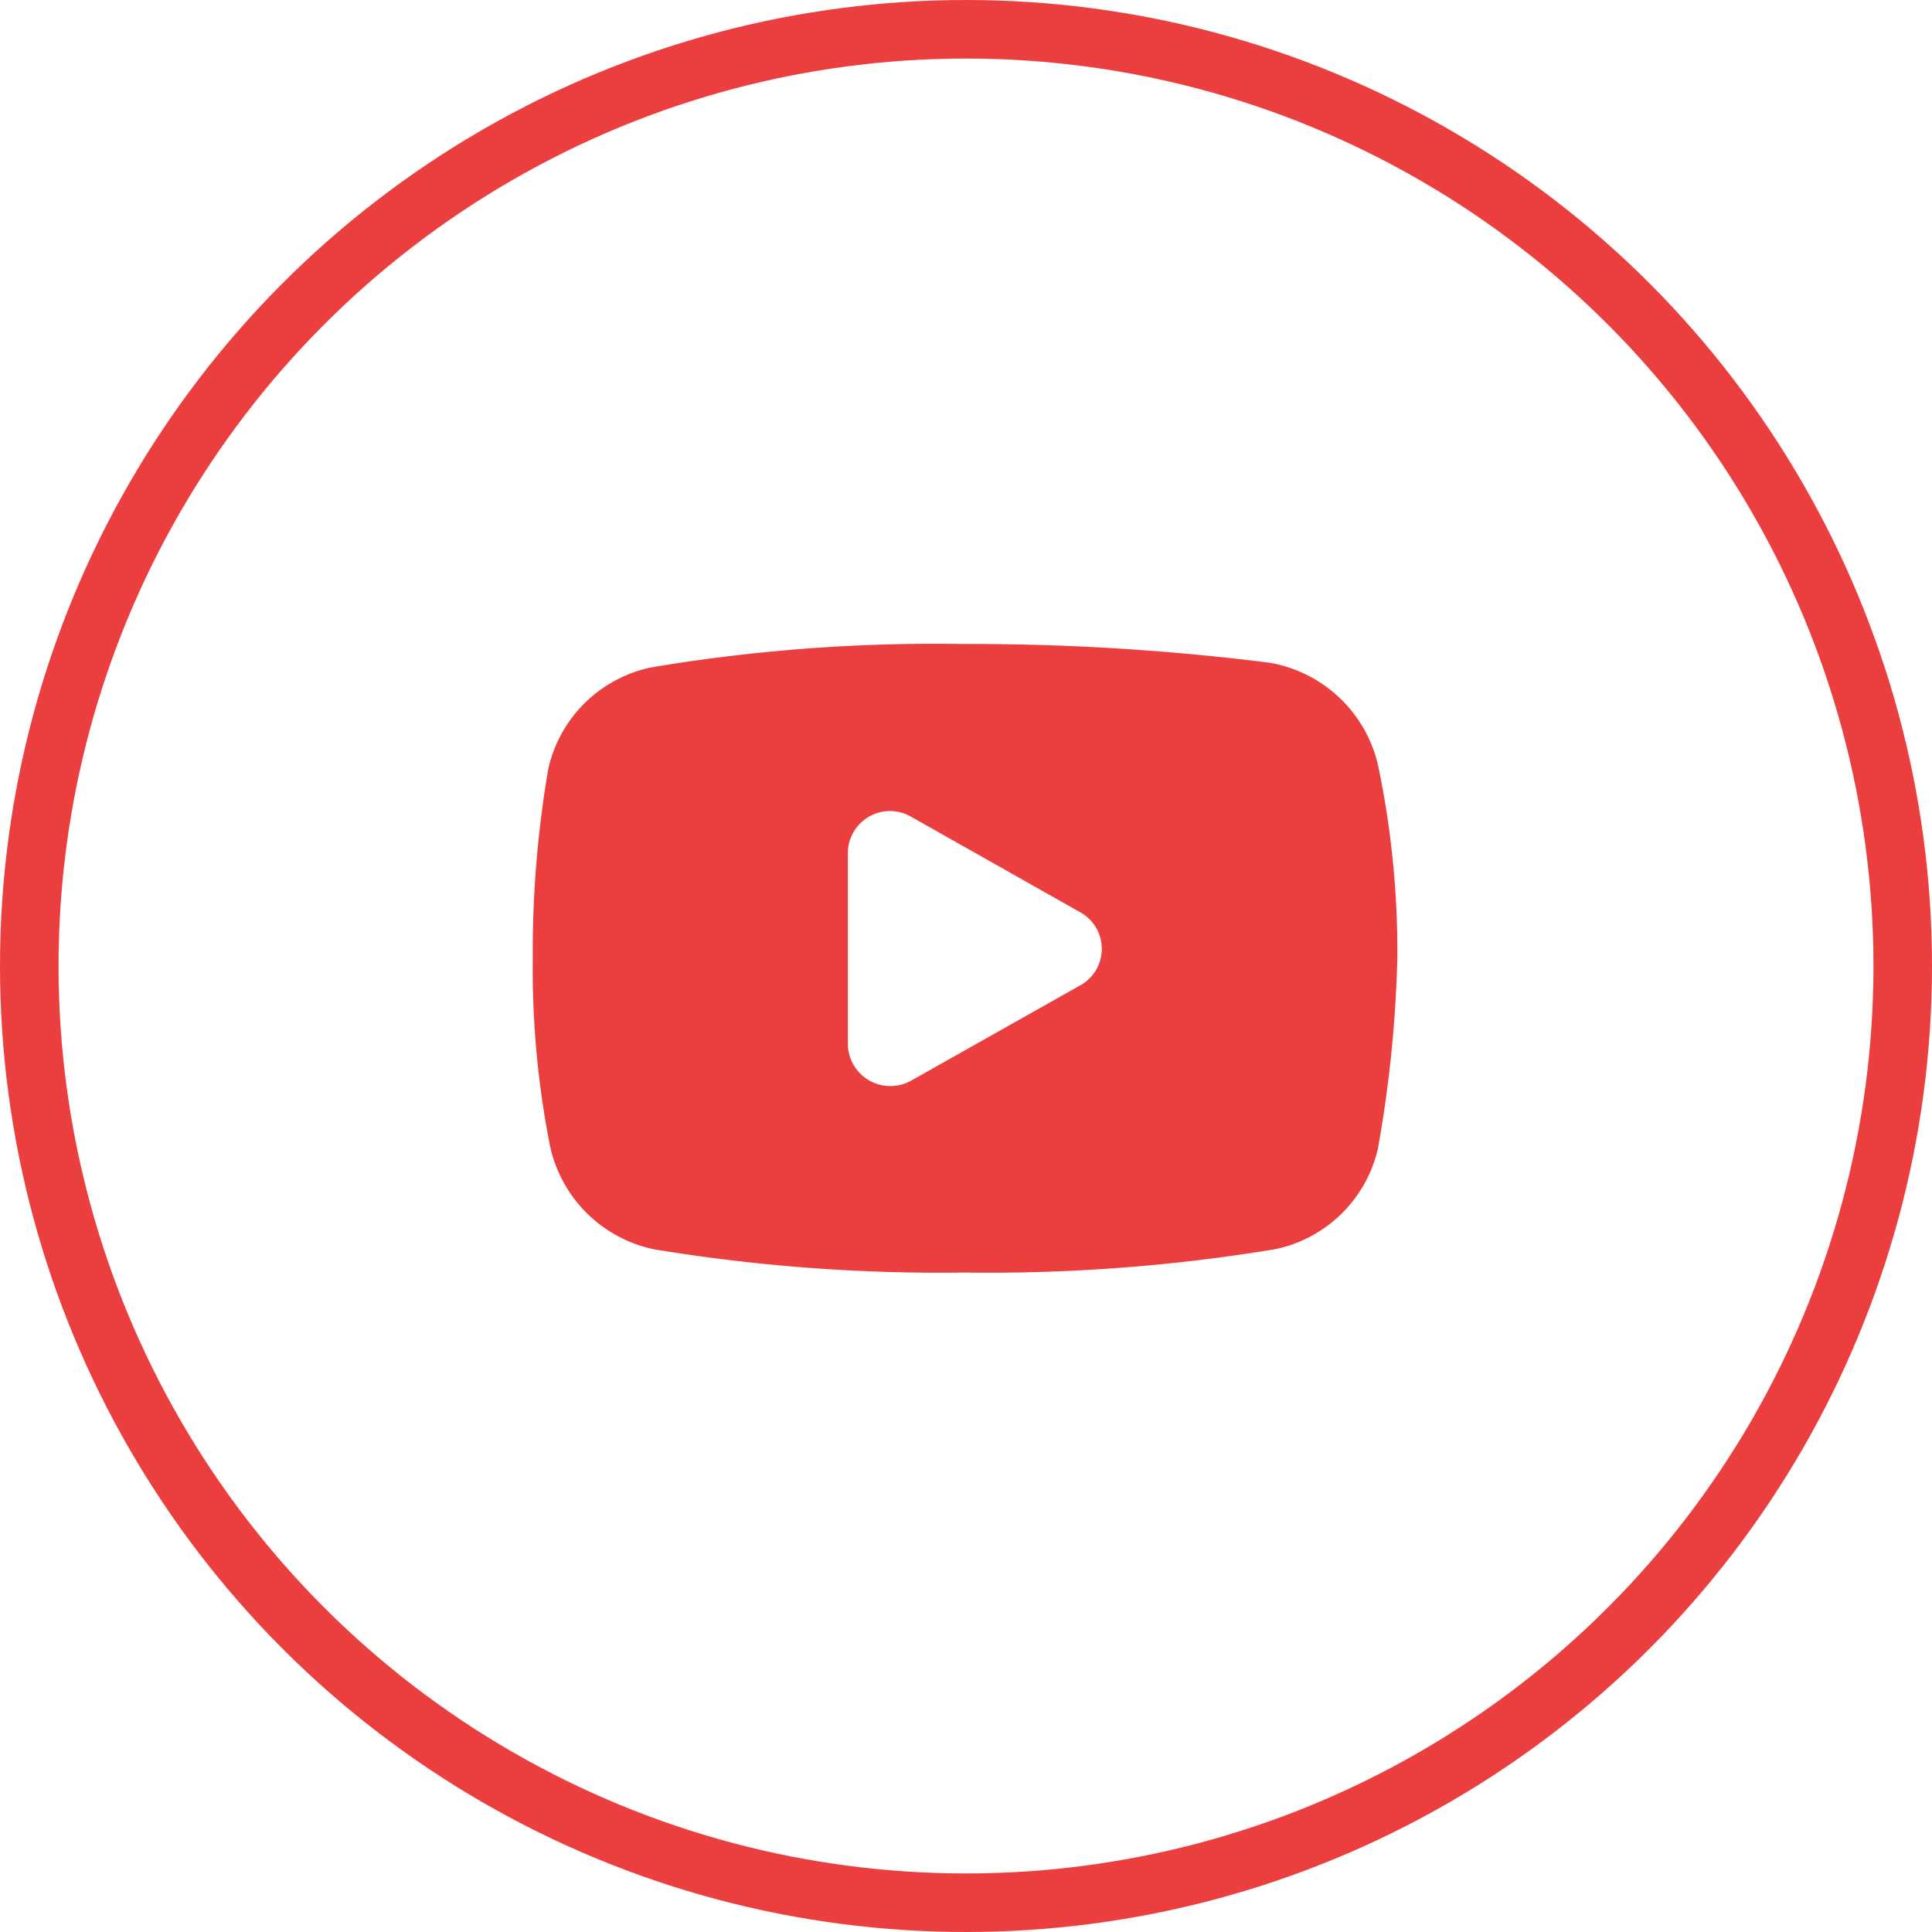
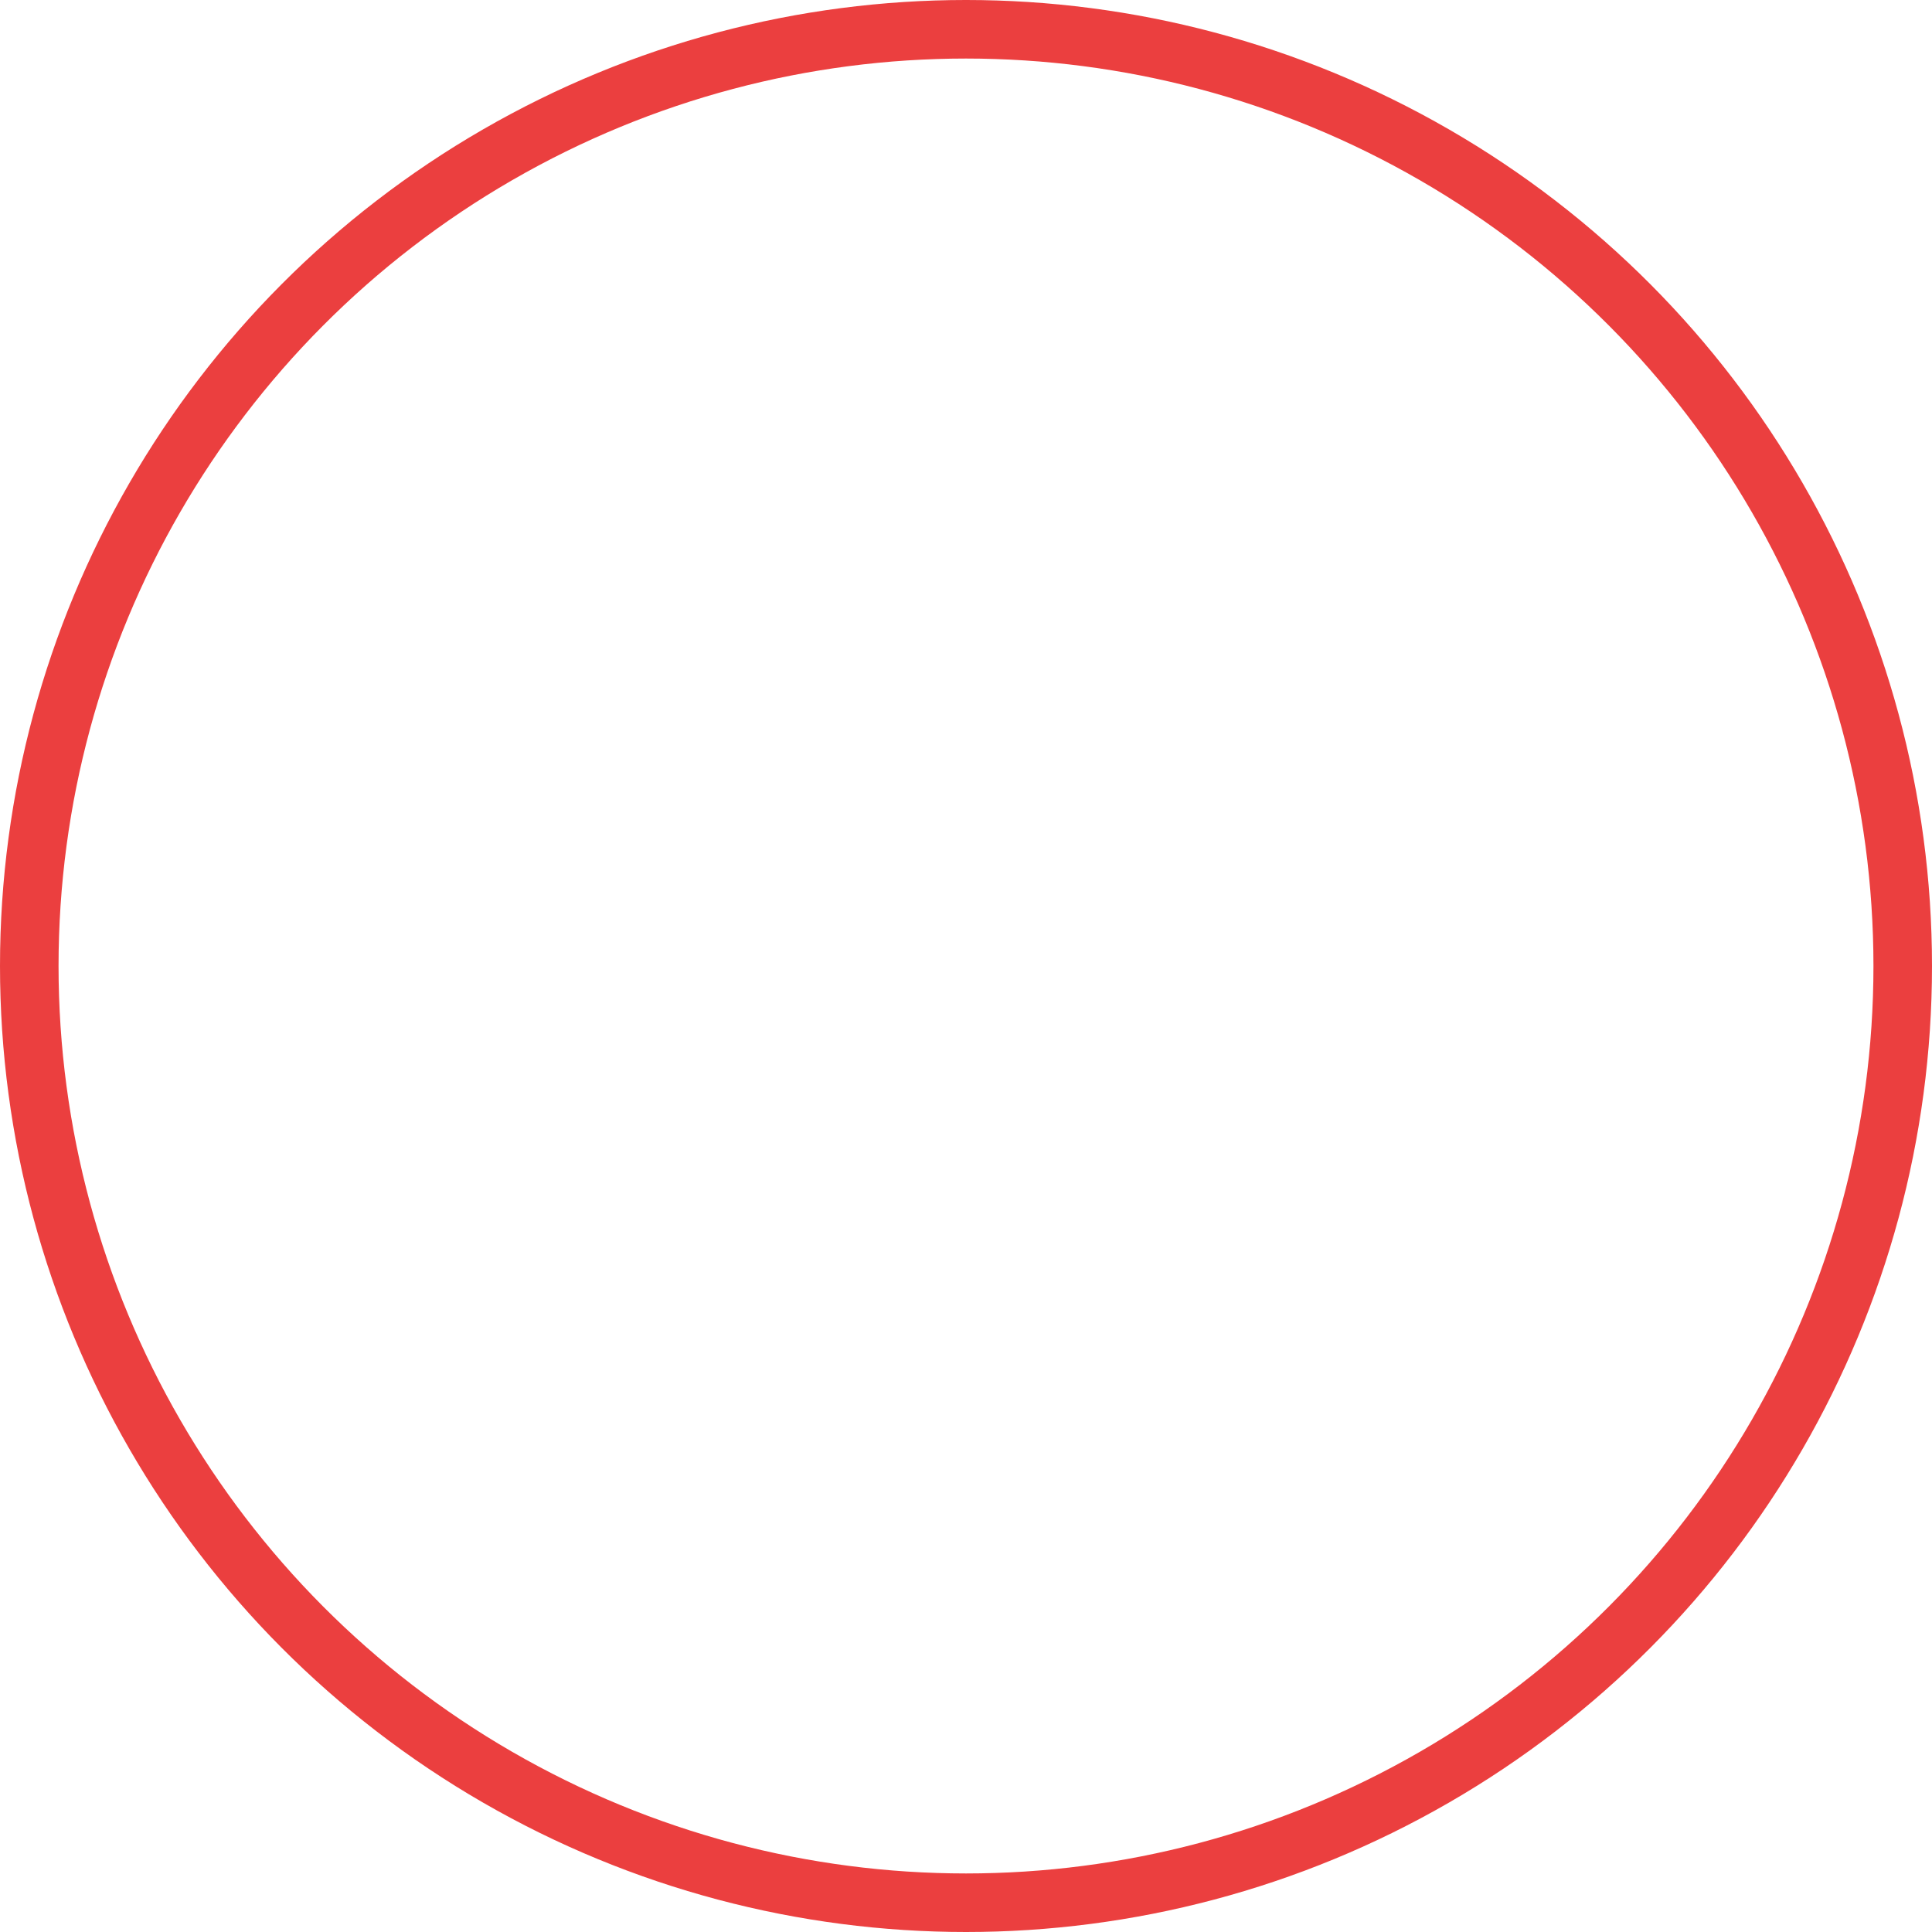
<svg xmlns="http://www.w3.org/2000/svg" width="33" height="33" viewBox="0 0 33 33">
  <g id="Youtube" transform="translate(-1287 -5722)">
    <g id="Ellipse_75" data-name="Ellipse 75" transform="translate(1287 5722)" fill="none" stroke="#eb3f3f" stroke-width="1">
      <circle cx="16.5" cy="16.5" r="16.5" stroke="none" />
      <circle cx="16.5" cy="16.5" r="16" fill="none" />
    </g>
-     <path id="icons8-youtube" d="M9.335,8.5a29.253,29.253,0,0,0-5.243.388l-.007,0a2.276,2.276,0,0,0-1.822,1.756v0A18.477,18.477,0,0,0,2,13.87,15.583,15.583,0,0,0,2.3,17.1a2.3,2.3,0,0,0,1.821,1.749l.012,0a29.955,29.955,0,0,0,5.237.387,29.974,29.974,0,0,0,5.238-.387l.012,0a2.276,2.276,0,0,0,1.822-1.756v-.007a21.451,21.451,0,0,0,.326-3.237s0-.007,0-.011a15.537,15.537,0,0,0-.328-3.259,2.3,2.3,0,0,0-1.822-1.753l-.04-.007A40.81,40.81,0,0,0,9.335,8.5ZM8.093,11.353a.726.726,0,0,1,.374.1l2.887,1.631a.713.713,0,0,1,0,1.245L8.467,15.956a.726.726,0,0,1-1.085-.623V12.07A.721.721,0,0,1,8.093,11.353Z" transform="translate(1294.1 5724.5)" fill="#eb3f3f" />
  </g>
</svg>